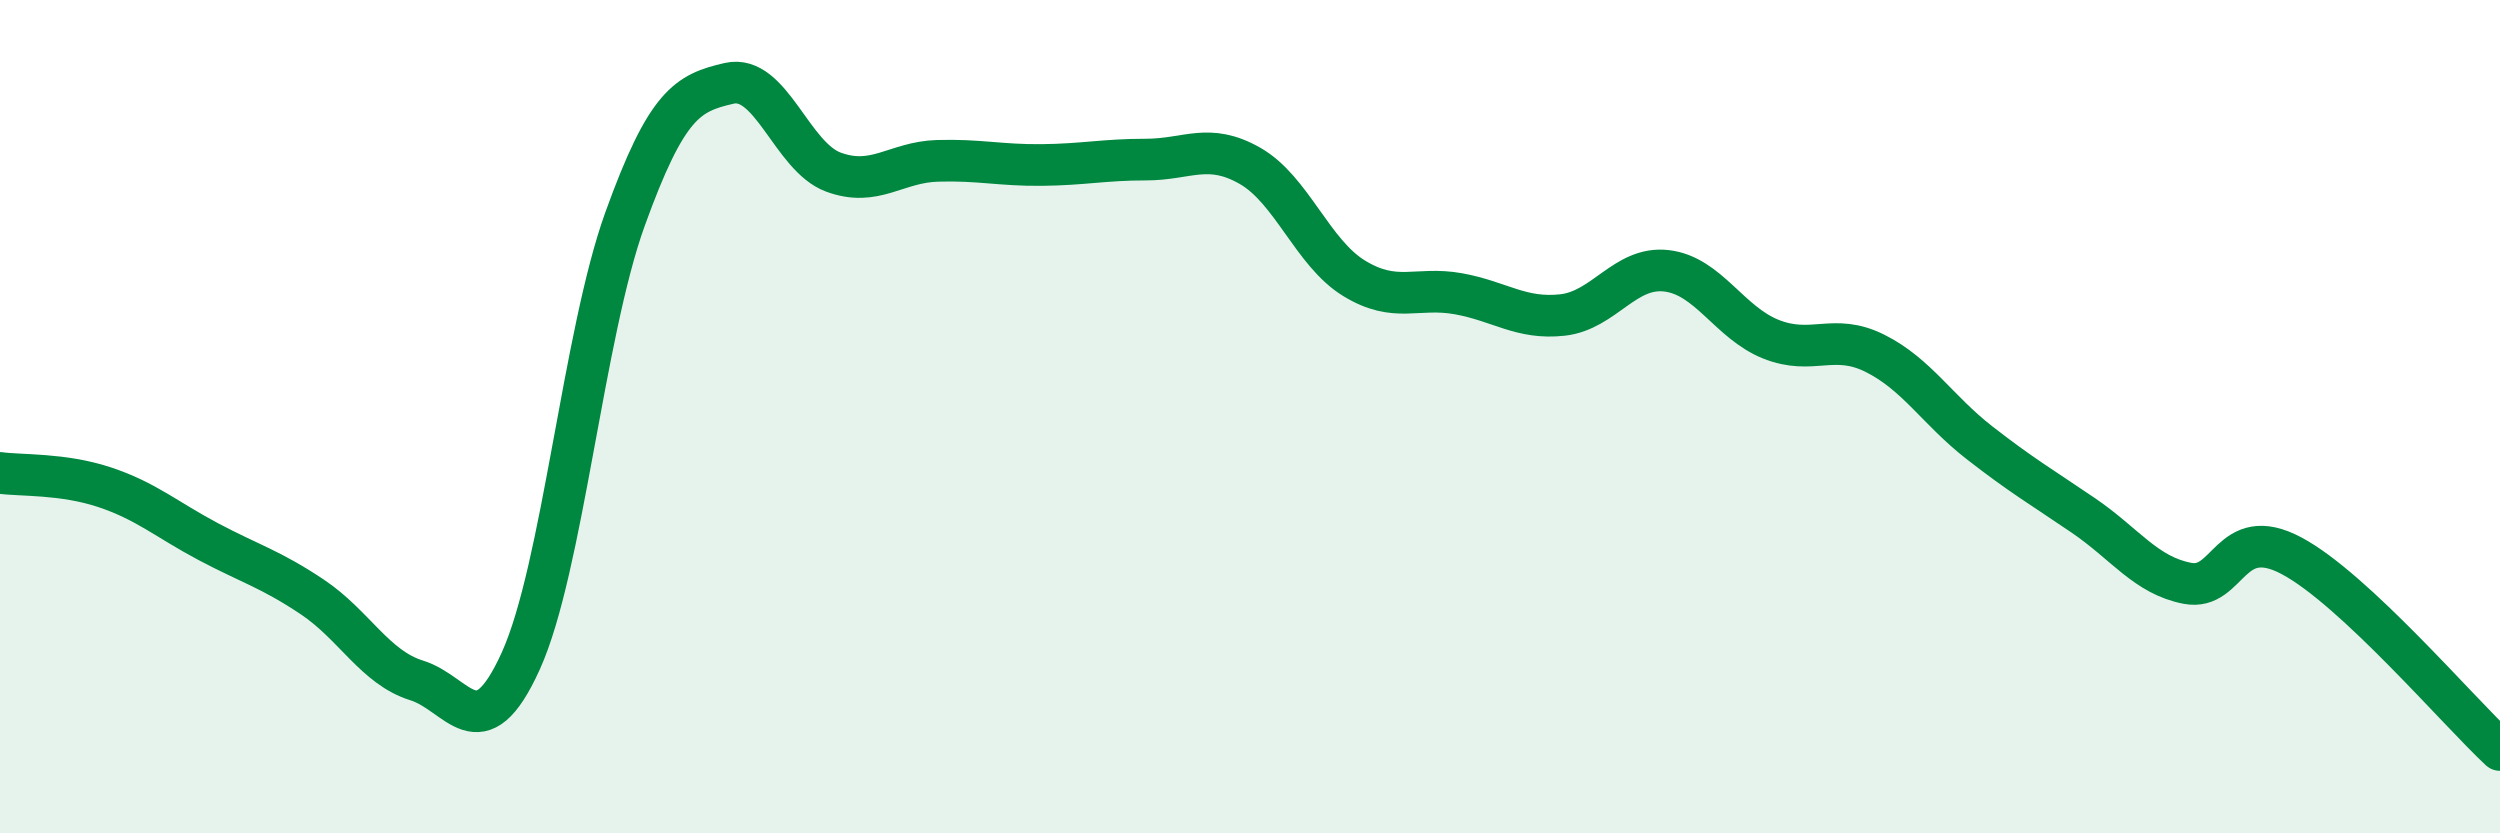
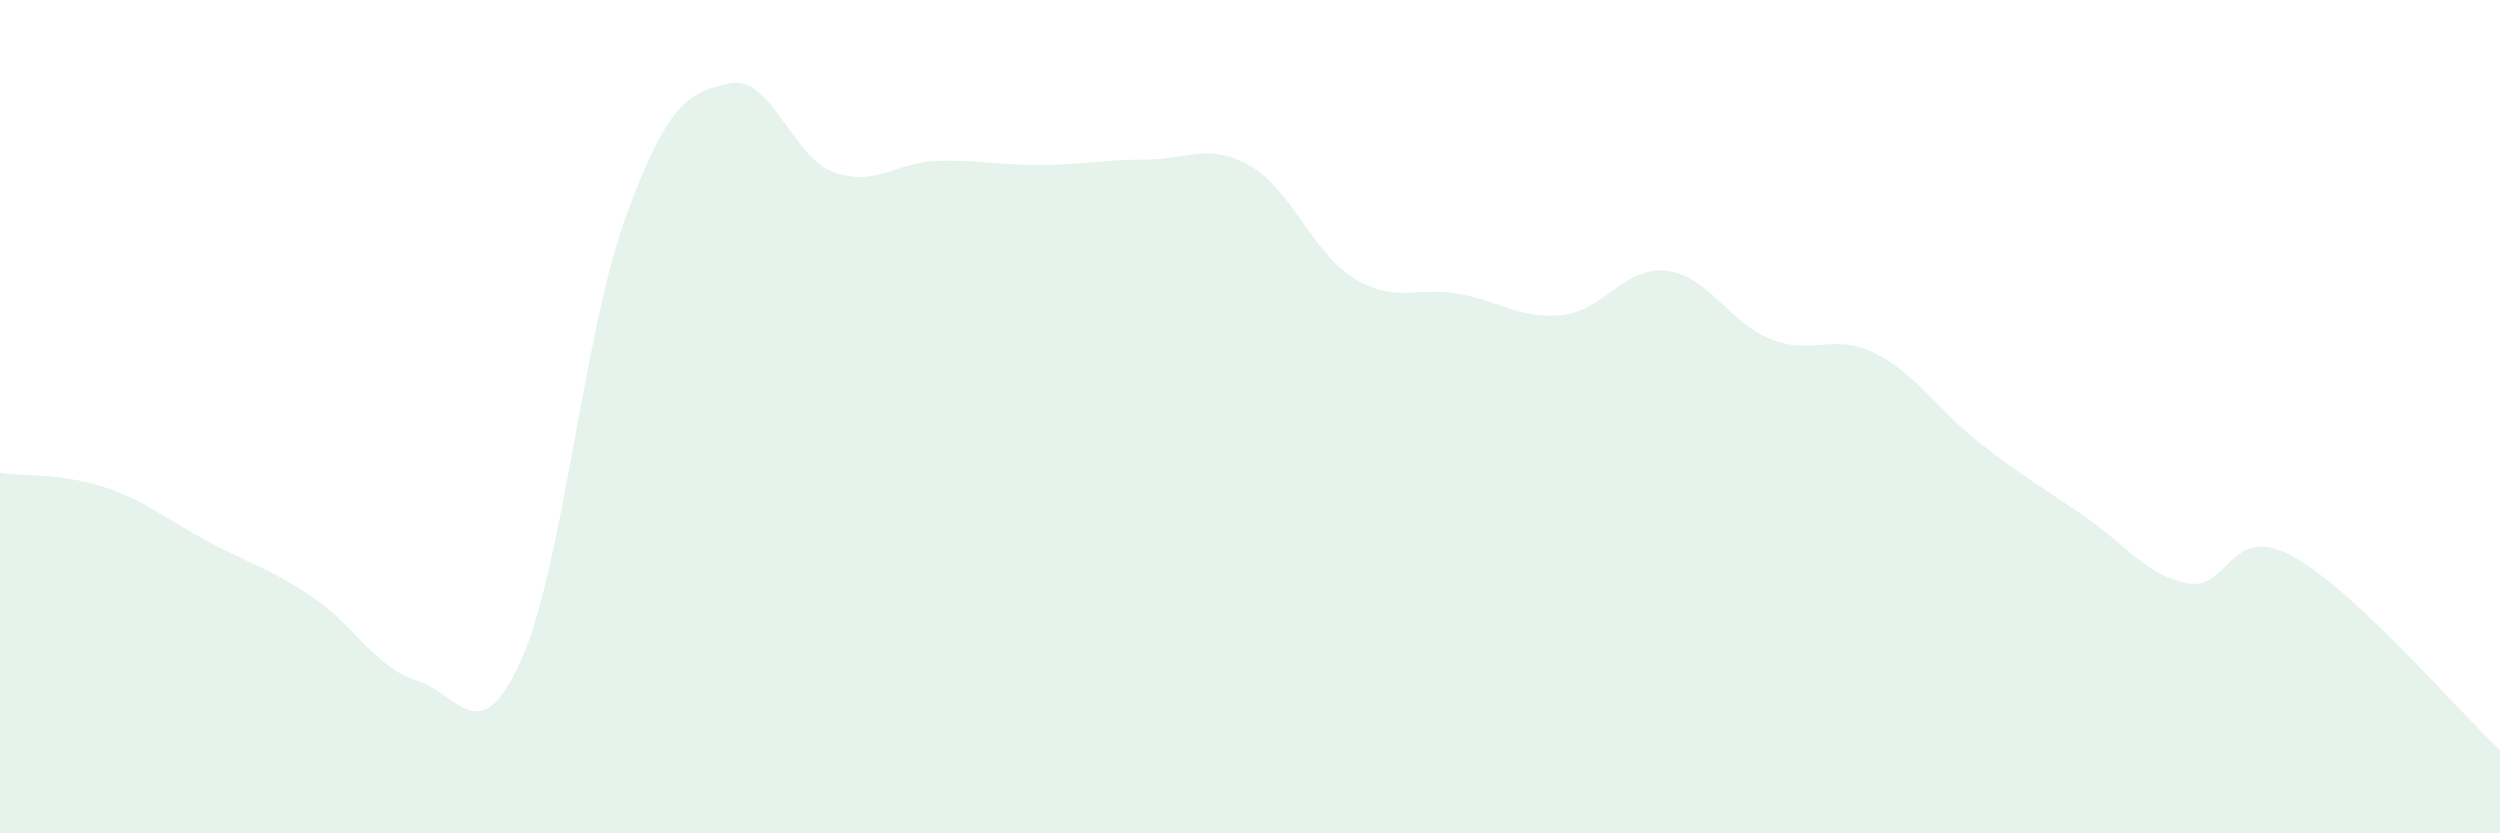
<svg xmlns="http://www.w3.org/2000/svg" width="60" height="20" viewBox="0 0 60 20">
  <path d="M 0,11.35 C 0.5,11.42 1.5,11.36 2.5,11.69 C 3.5,12.02 4,12.47 5,13 C 6,13.53 6.5,13.66 7.5,14.33 C 8.5,15 9,16.02 10,16.33 C 11,16.64 11.5,18.07 12.5,15.86 C 13.5,13.65 14,8.03 15,5.26 C 16,2.49 16.5,2.23 17.5,2 C 18.5,1.77 19,3.76 20,4.13 C 21,4.5 21.5,3.89 22.5,3.86 C 23.5,3.83 24,3.97 25,3.96 C 26,3.95 26.5,3.83 27.5,3.83 C 28.5,3.83 29,3.41 30,3.98 C 31,4.55 31.5,6.07 32.5,6.68 C 33.5,7.29 34,6.87 35,7.05 C 36,7.23 36.5,7.67 37.5,7.56 C 38.5,7.45 39,6.38 40,6.5 C 41,6.62 41.5,7.74 42.5,8.14 C 43.5,8.54 44,7.98 45,8.48 C 46,8.98 46.5,9.84 47.5,10.62 C 48.5,11.4 49,11.69 50,12.37 C 51,13.05 51.5,13.81 52.5,14 C 53.5,14.19 53.5,12.54 55,13.34 C 56.5,14.14 59,17.07 60,18L60 20L0 20Z" fill="#008740" opacity="0.1" stroke-linecap="round" stroke-linejoin="round" />
-   <path d="M 0,11.35 C 0.5,11.42 1.5,11.36 2.5,11.69 C 3.5,12.02 4,12.47 5,13 C 6,13.53 6.5,13.66 7.5,14.33 C 8.5,15 9,16.02 10,16.33 C 11,16.64 11.5,18.07 12.5,15.86 C 13.5,13.65 14,8.03 15,5.26 C 16,2.49 16.5,2.23 17.5,2 C 18.5,1.77 19,3.76 20,4.13 C 21,4.5 21.5,3.89 22.5,3.86 C 23.5,3.83 24,3.97 25,3.96 C 26,3.95 26.5,3.83 27.5,3.83 C 28.5,3.83 29,3.41 30,3.98 C 31,4.55 31.5,6.07 32.5,6.68 C 33.5,7.29 34,6.87 35,7.05 C 36,7.23 36.5,7.67 37.5,7.56 C 38.5,7.45 39,6.38 40,6.5 C 41,6.62 41.5,7.74 42.5,8.14 C 43.5,8.54 44,7.98 45,8.48 C 46,8.98 46.5,9.84 47.5,10.62 C 48.5,11.4 49,11.69 50,12.37 C 51,13.05 51.5,13.81 52.5,14 C 53.5,14.19 53.5,12.54 55,13.34 C 56.5,14.14 59,17.07 60,18" stroke="#008740" stroke-width="1" fill="none" stroke-linecap="round" stroke-linejoin="round" />
</svg>